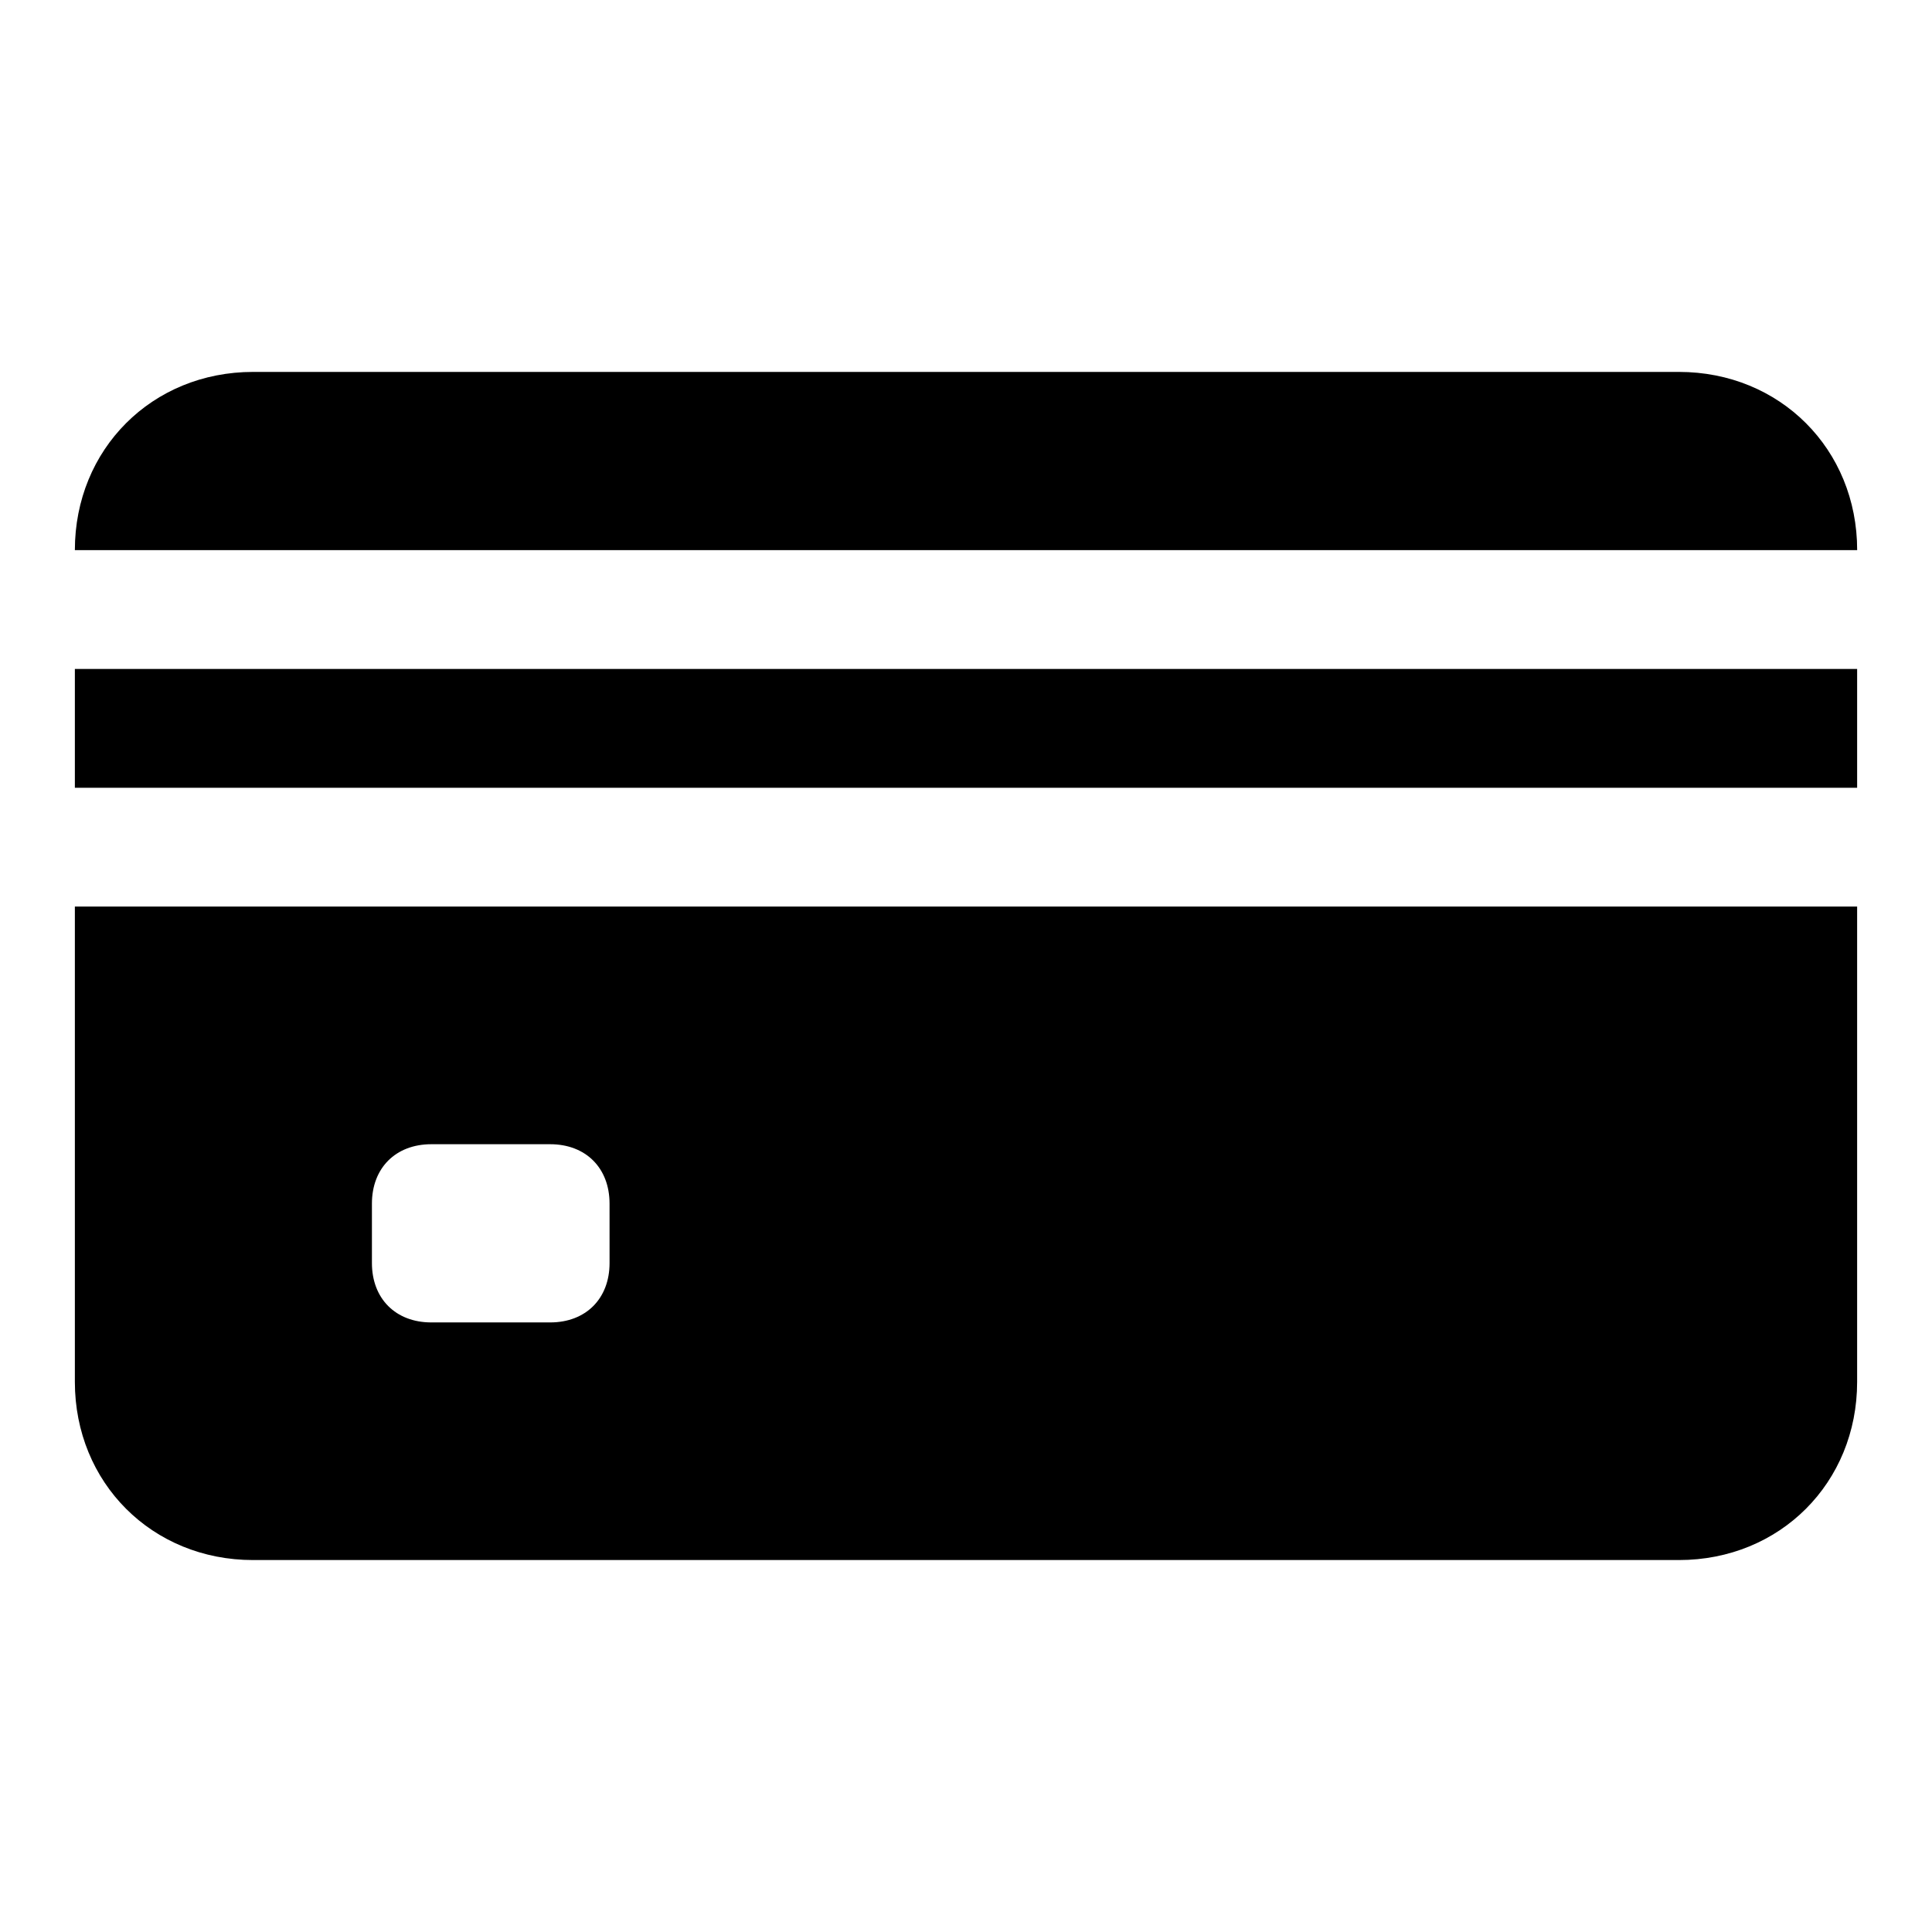
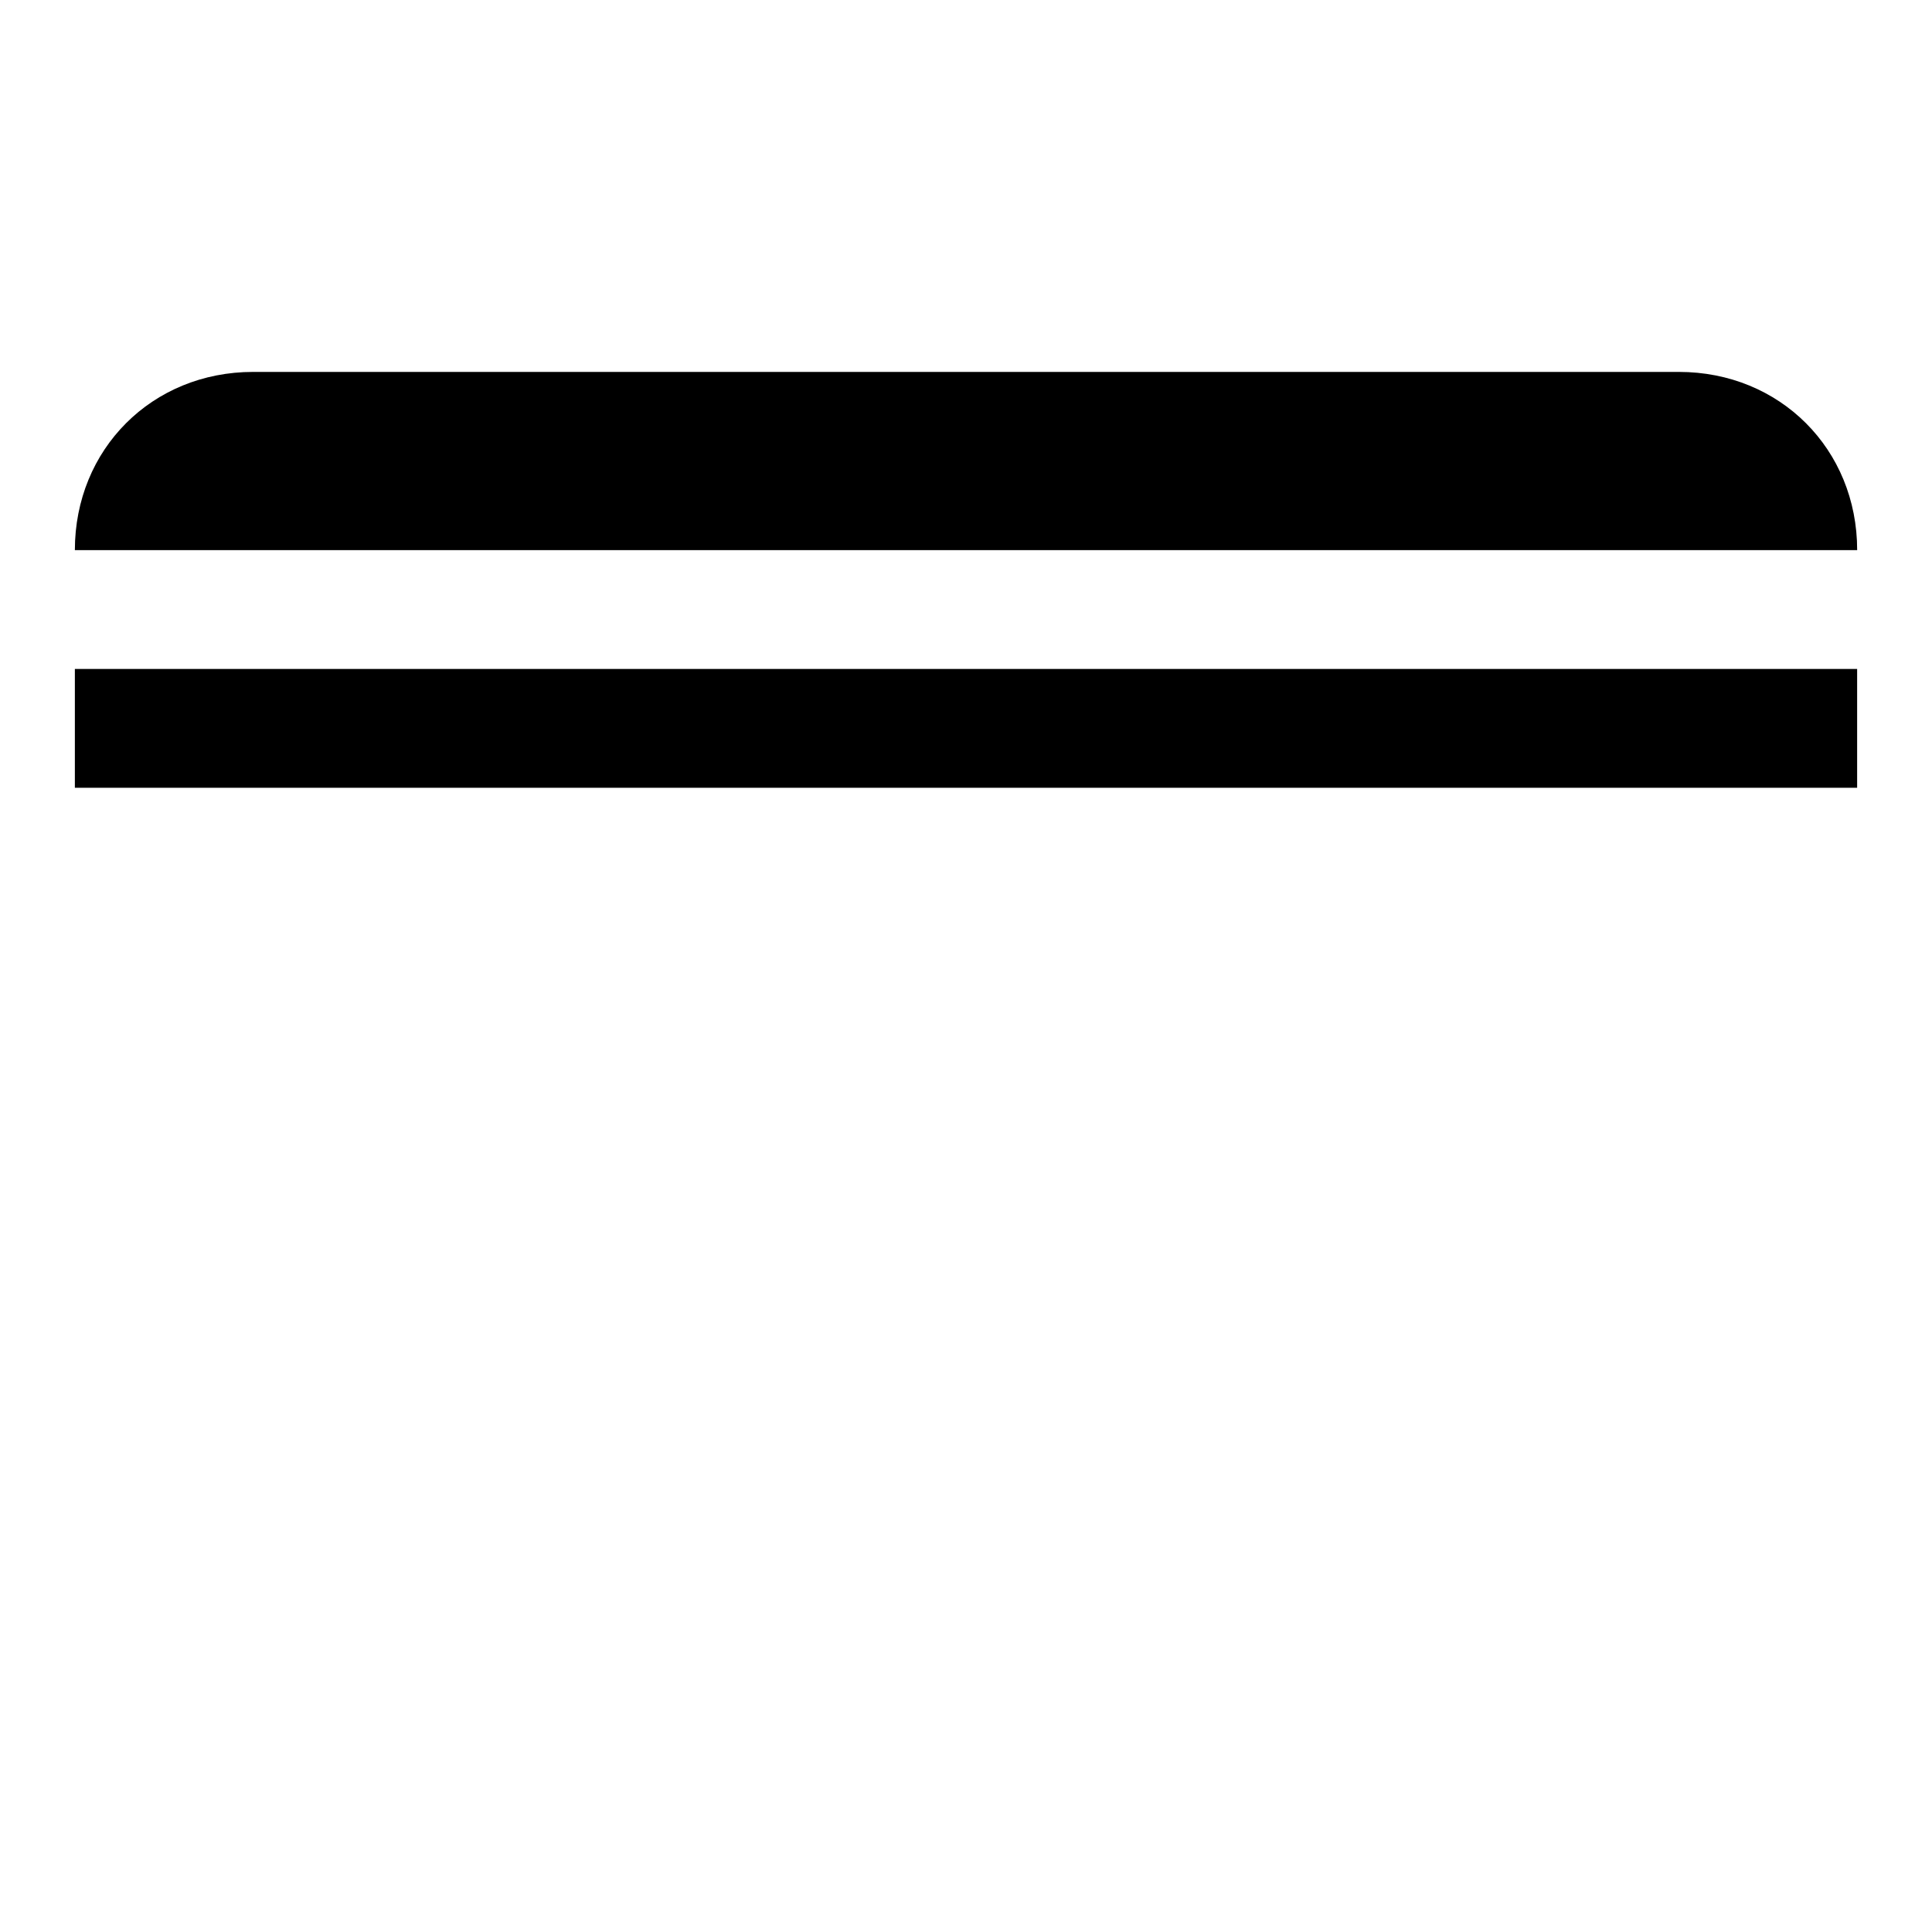
<svg xmlns="http://www.w3.org/2000/svg" fill="#000000" width="800px" height="800px" version="1.1" viewBox="144 144 512 512">
  <g>
-     <path d="m163.84 384.25v125.95c0 26.766 20.469 47.23 47.23 47.23h377.86c26.766 0 47.23-20.469 47.23-47.23v-125.95zm141.7 94.465c0 9.445-6.297 15.742-15.742 15.742h-31.492c-9.445 0-15.742-6.297-15.742-15.742v-15.742c0-9.445 6.297-15.742 15.742-15.742h31.488c9.445 0 15.742 6.297 15.742 15.742z" />
    <path d="m163.84 321.28h472.32v31.488h-472.32z" />
    <path d="m636.16 289.79h-472.32c0-26.766 20.469-47.23 47.23-47.23h377.86c26.77 0 47.238 20.465 47.238 47.23z" />
  </g>
</svg>